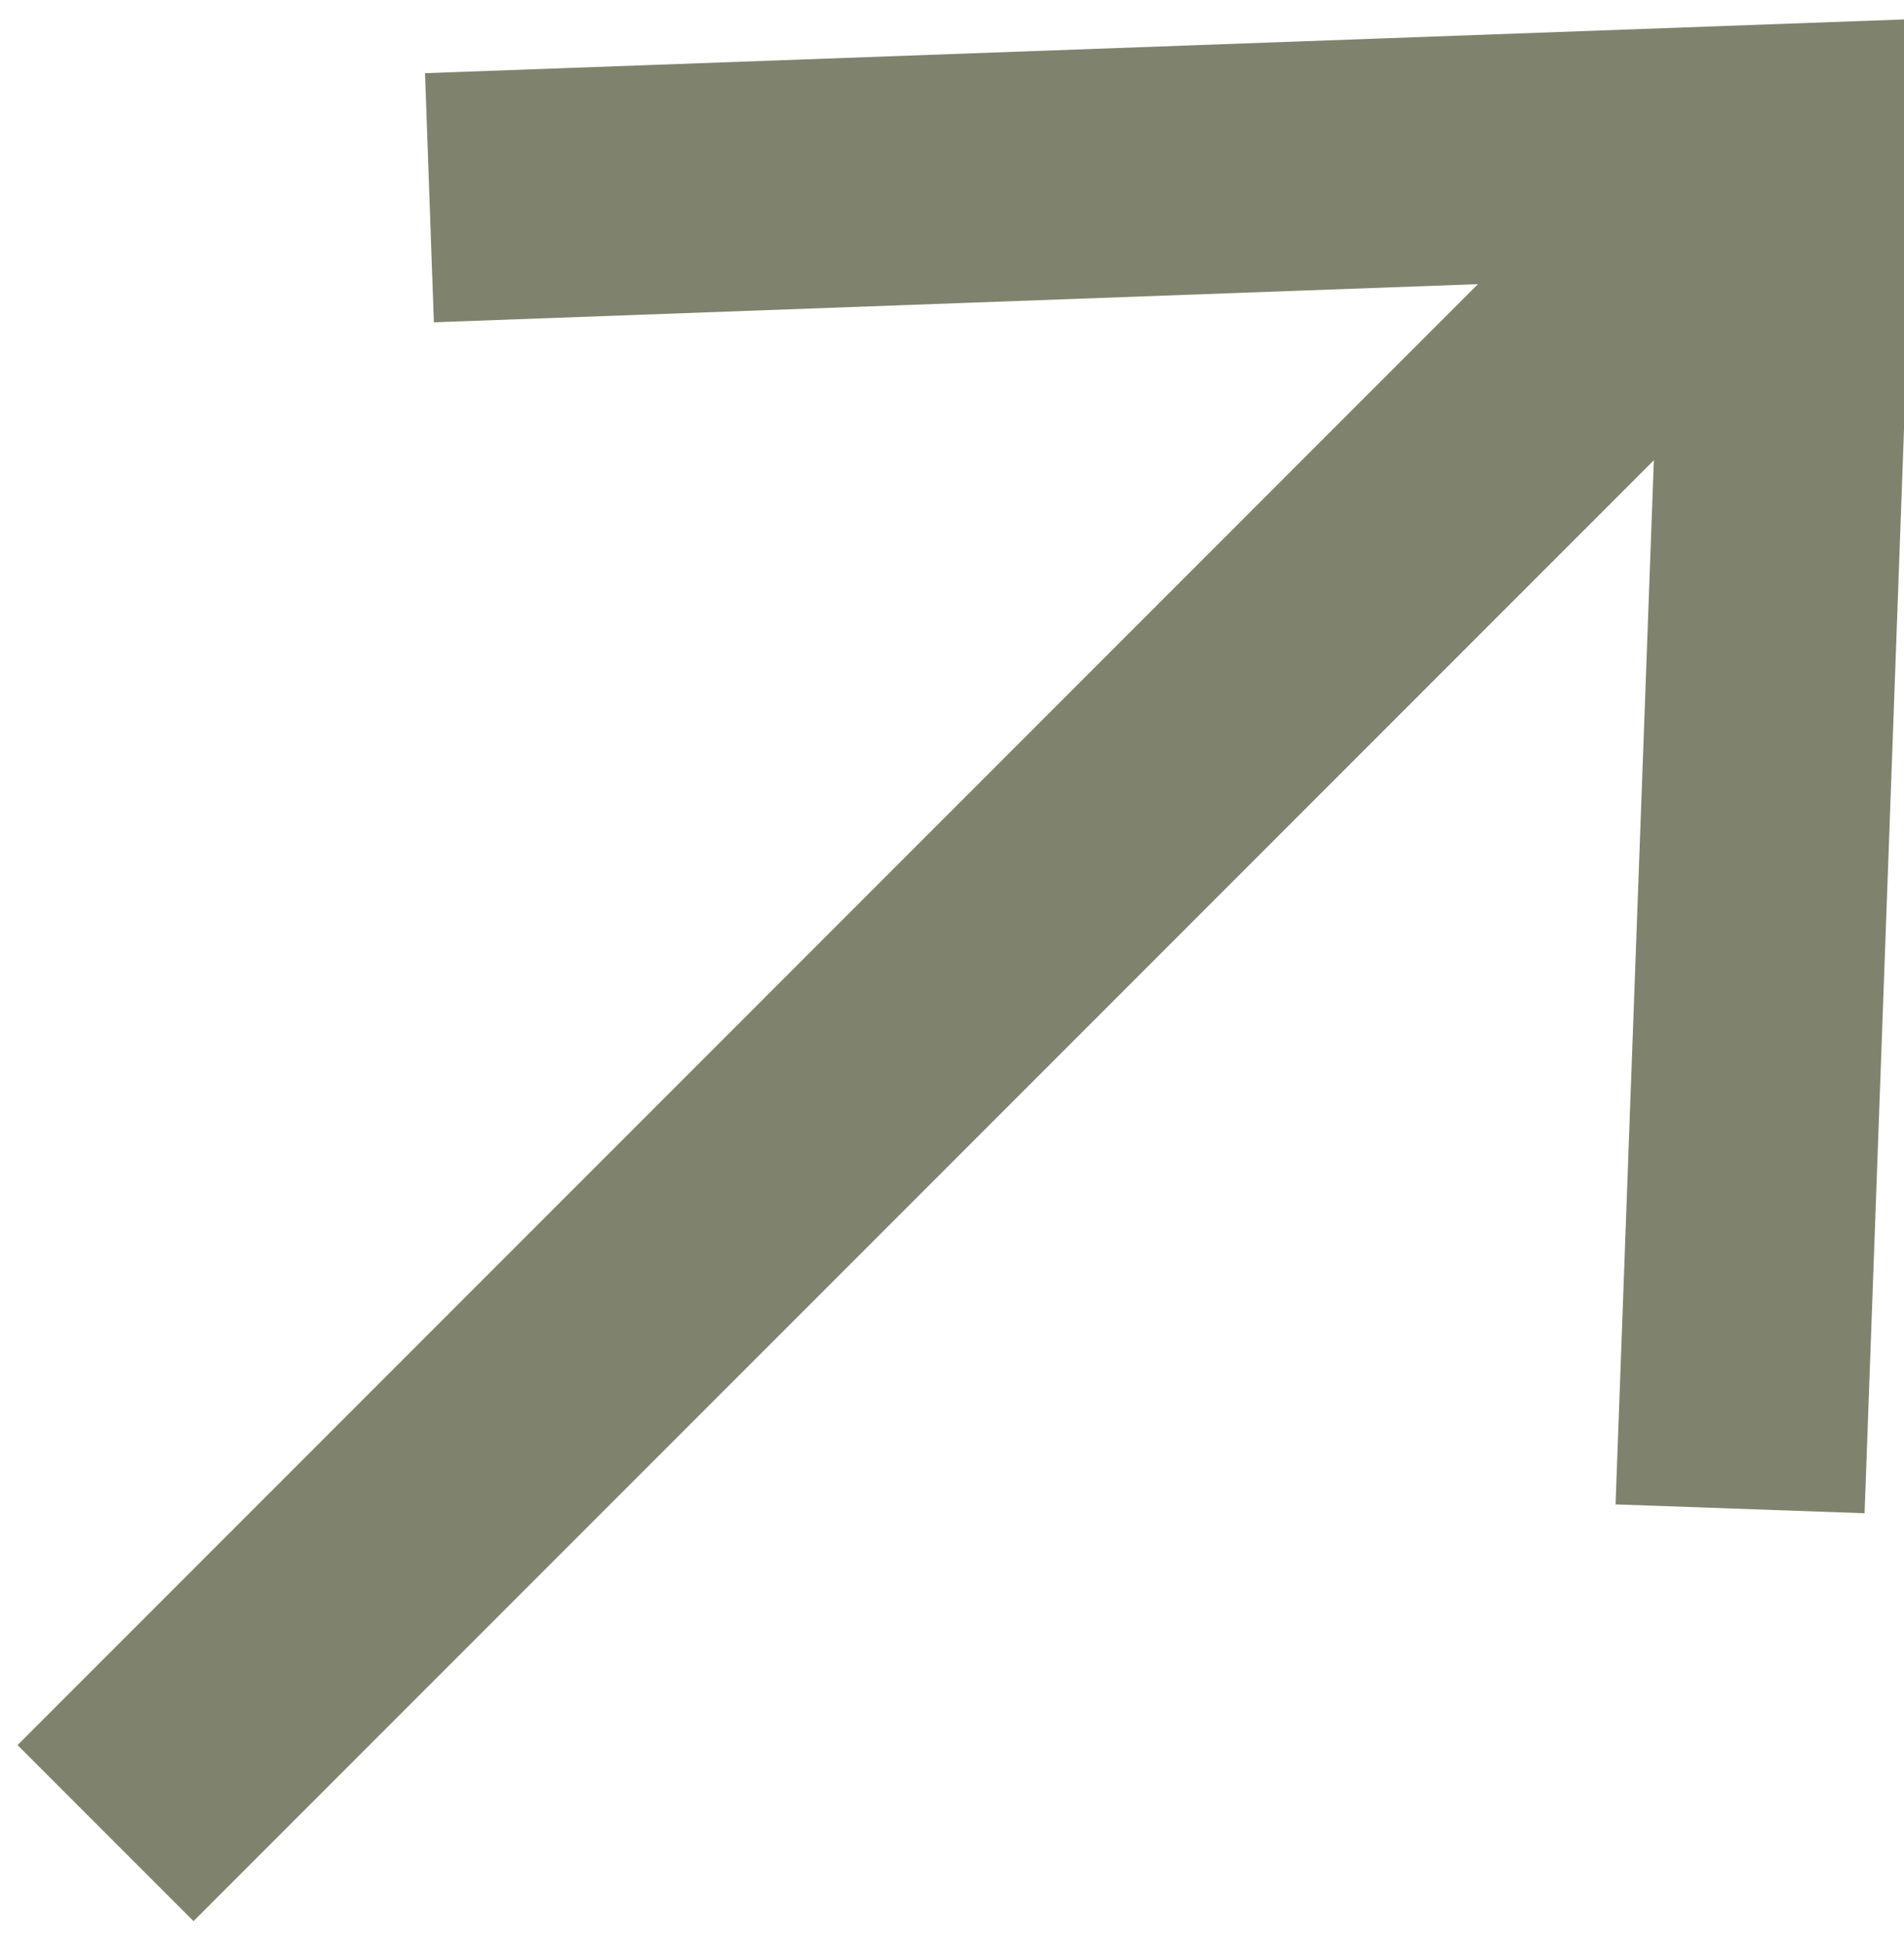
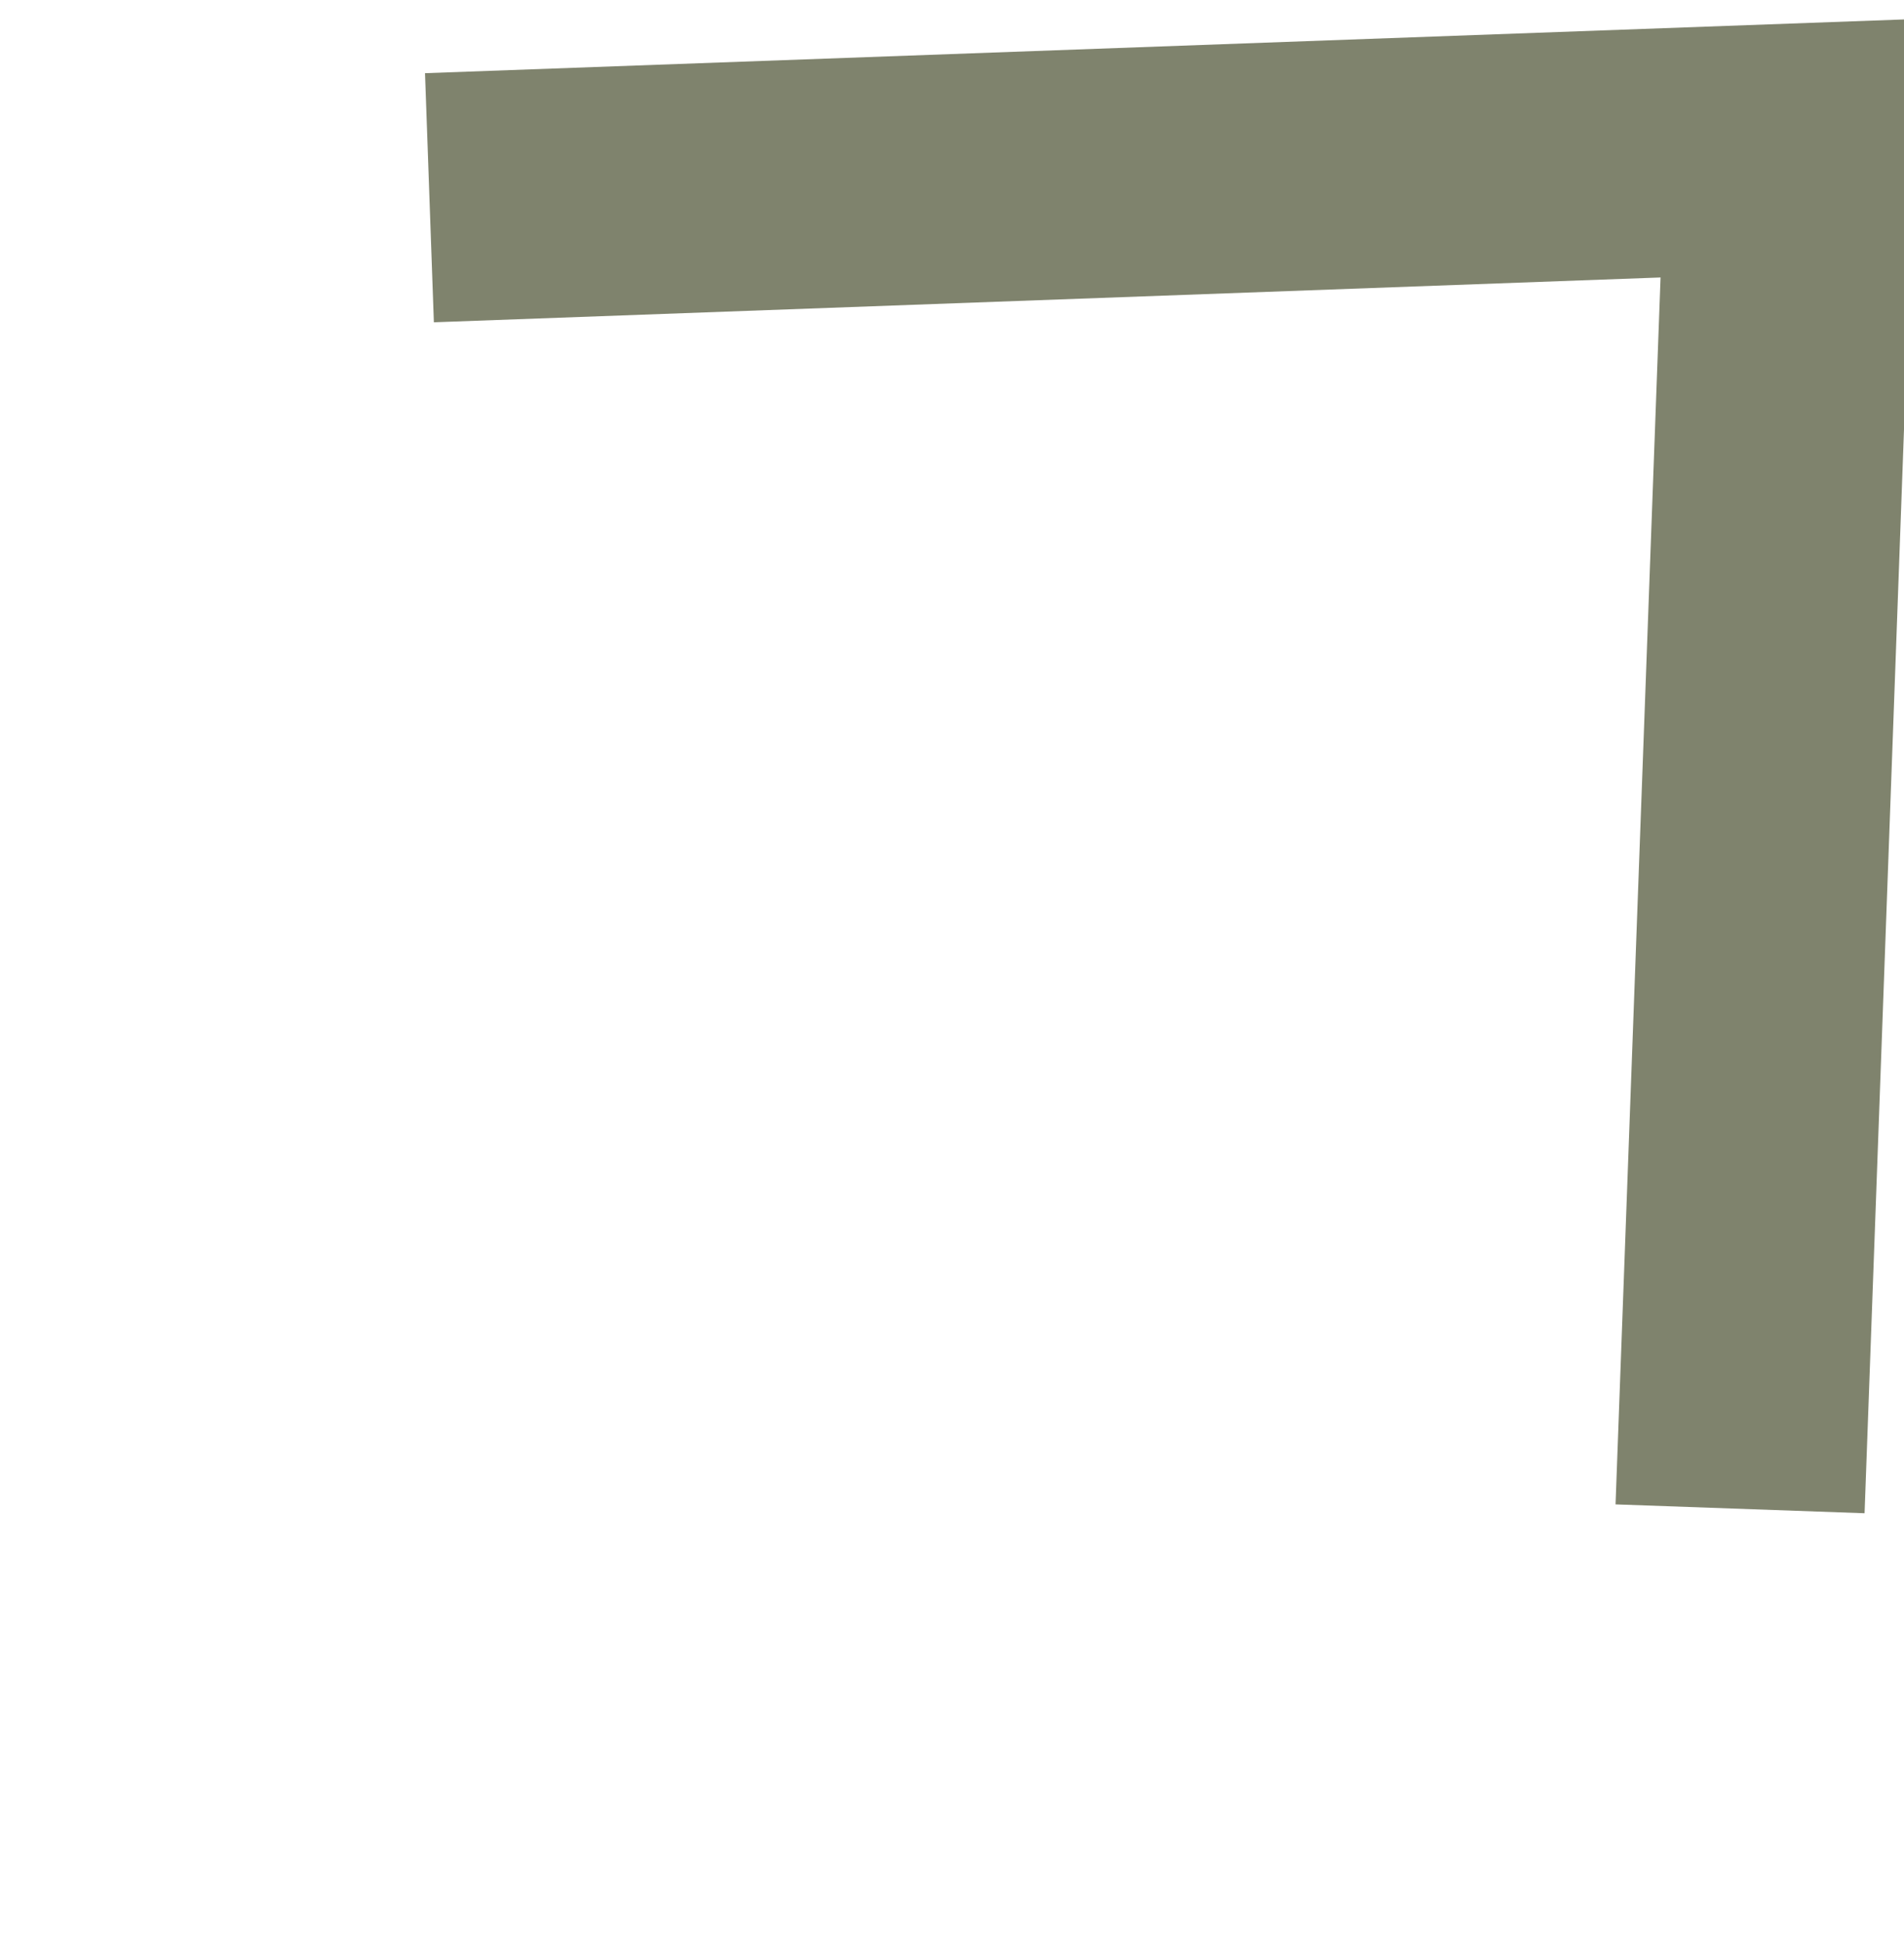
<svg xmlns="http://www.w3.org/2000/svg" width="100%" height="100%" viewBox="0 0 51 52" version="1.1" xml:space="preserve" style="fill-rule:evenodd;clip-rule:evenodd;stroke-linejoin:round;stroke-miterlimit:2;">
  <g transform="matrix(1,0,0,1,-3128,-16054)">
    <g transform="matrix(2.667,0,0,2.667,0,13413.8)">
      <g transform="matrix(0.707,-0.707,-0.707,-0.707,1182.06,1011.73)">
-         <rect x="-3.375" y="6.898" width="23.045" height="2.5" style="fill:rgb(127,131,109);" />
-       </g>
+         </g>
      <g transform="matrix(1,0,0,1,1191.58,990.141)">
        <path d="M0,15.003L-2.501,14.914L-2.049,2.596L-14.369,3.046L-14.458,0.545L0.546,0L0,15.003Z" style="fill:rgb(127,131,109);" />
      </g>
    </g>
  </g>
</svg>